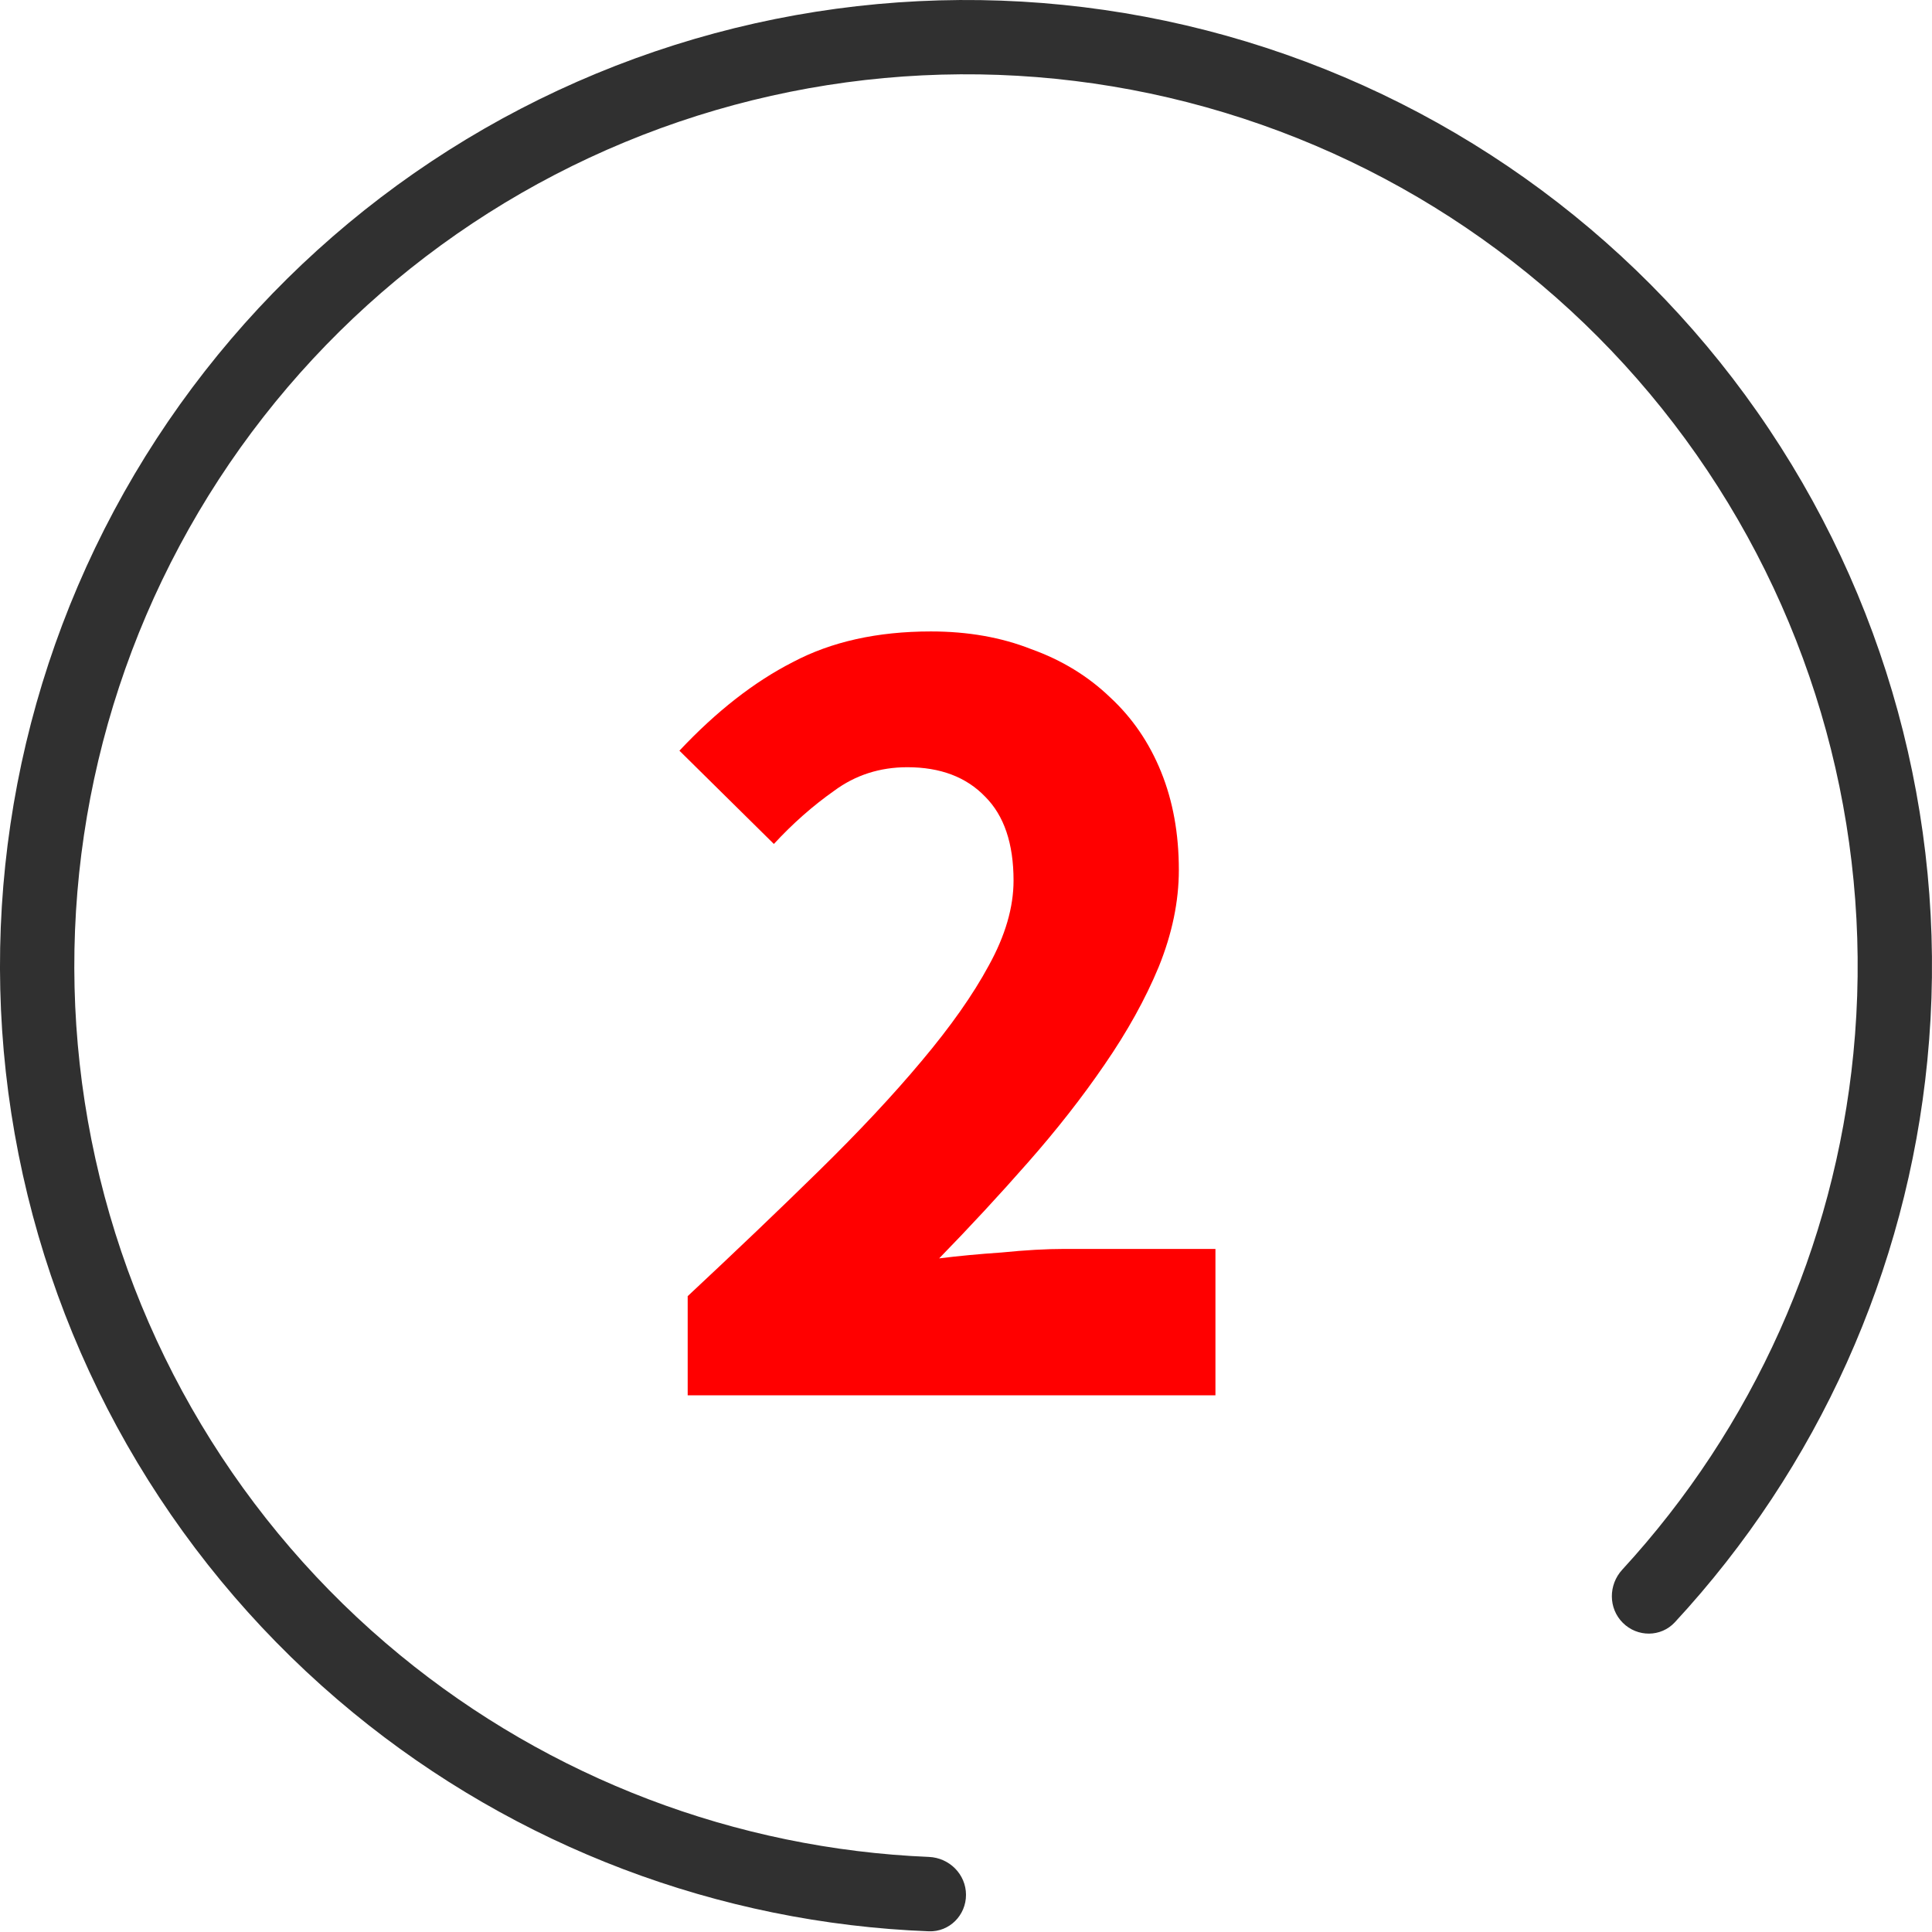
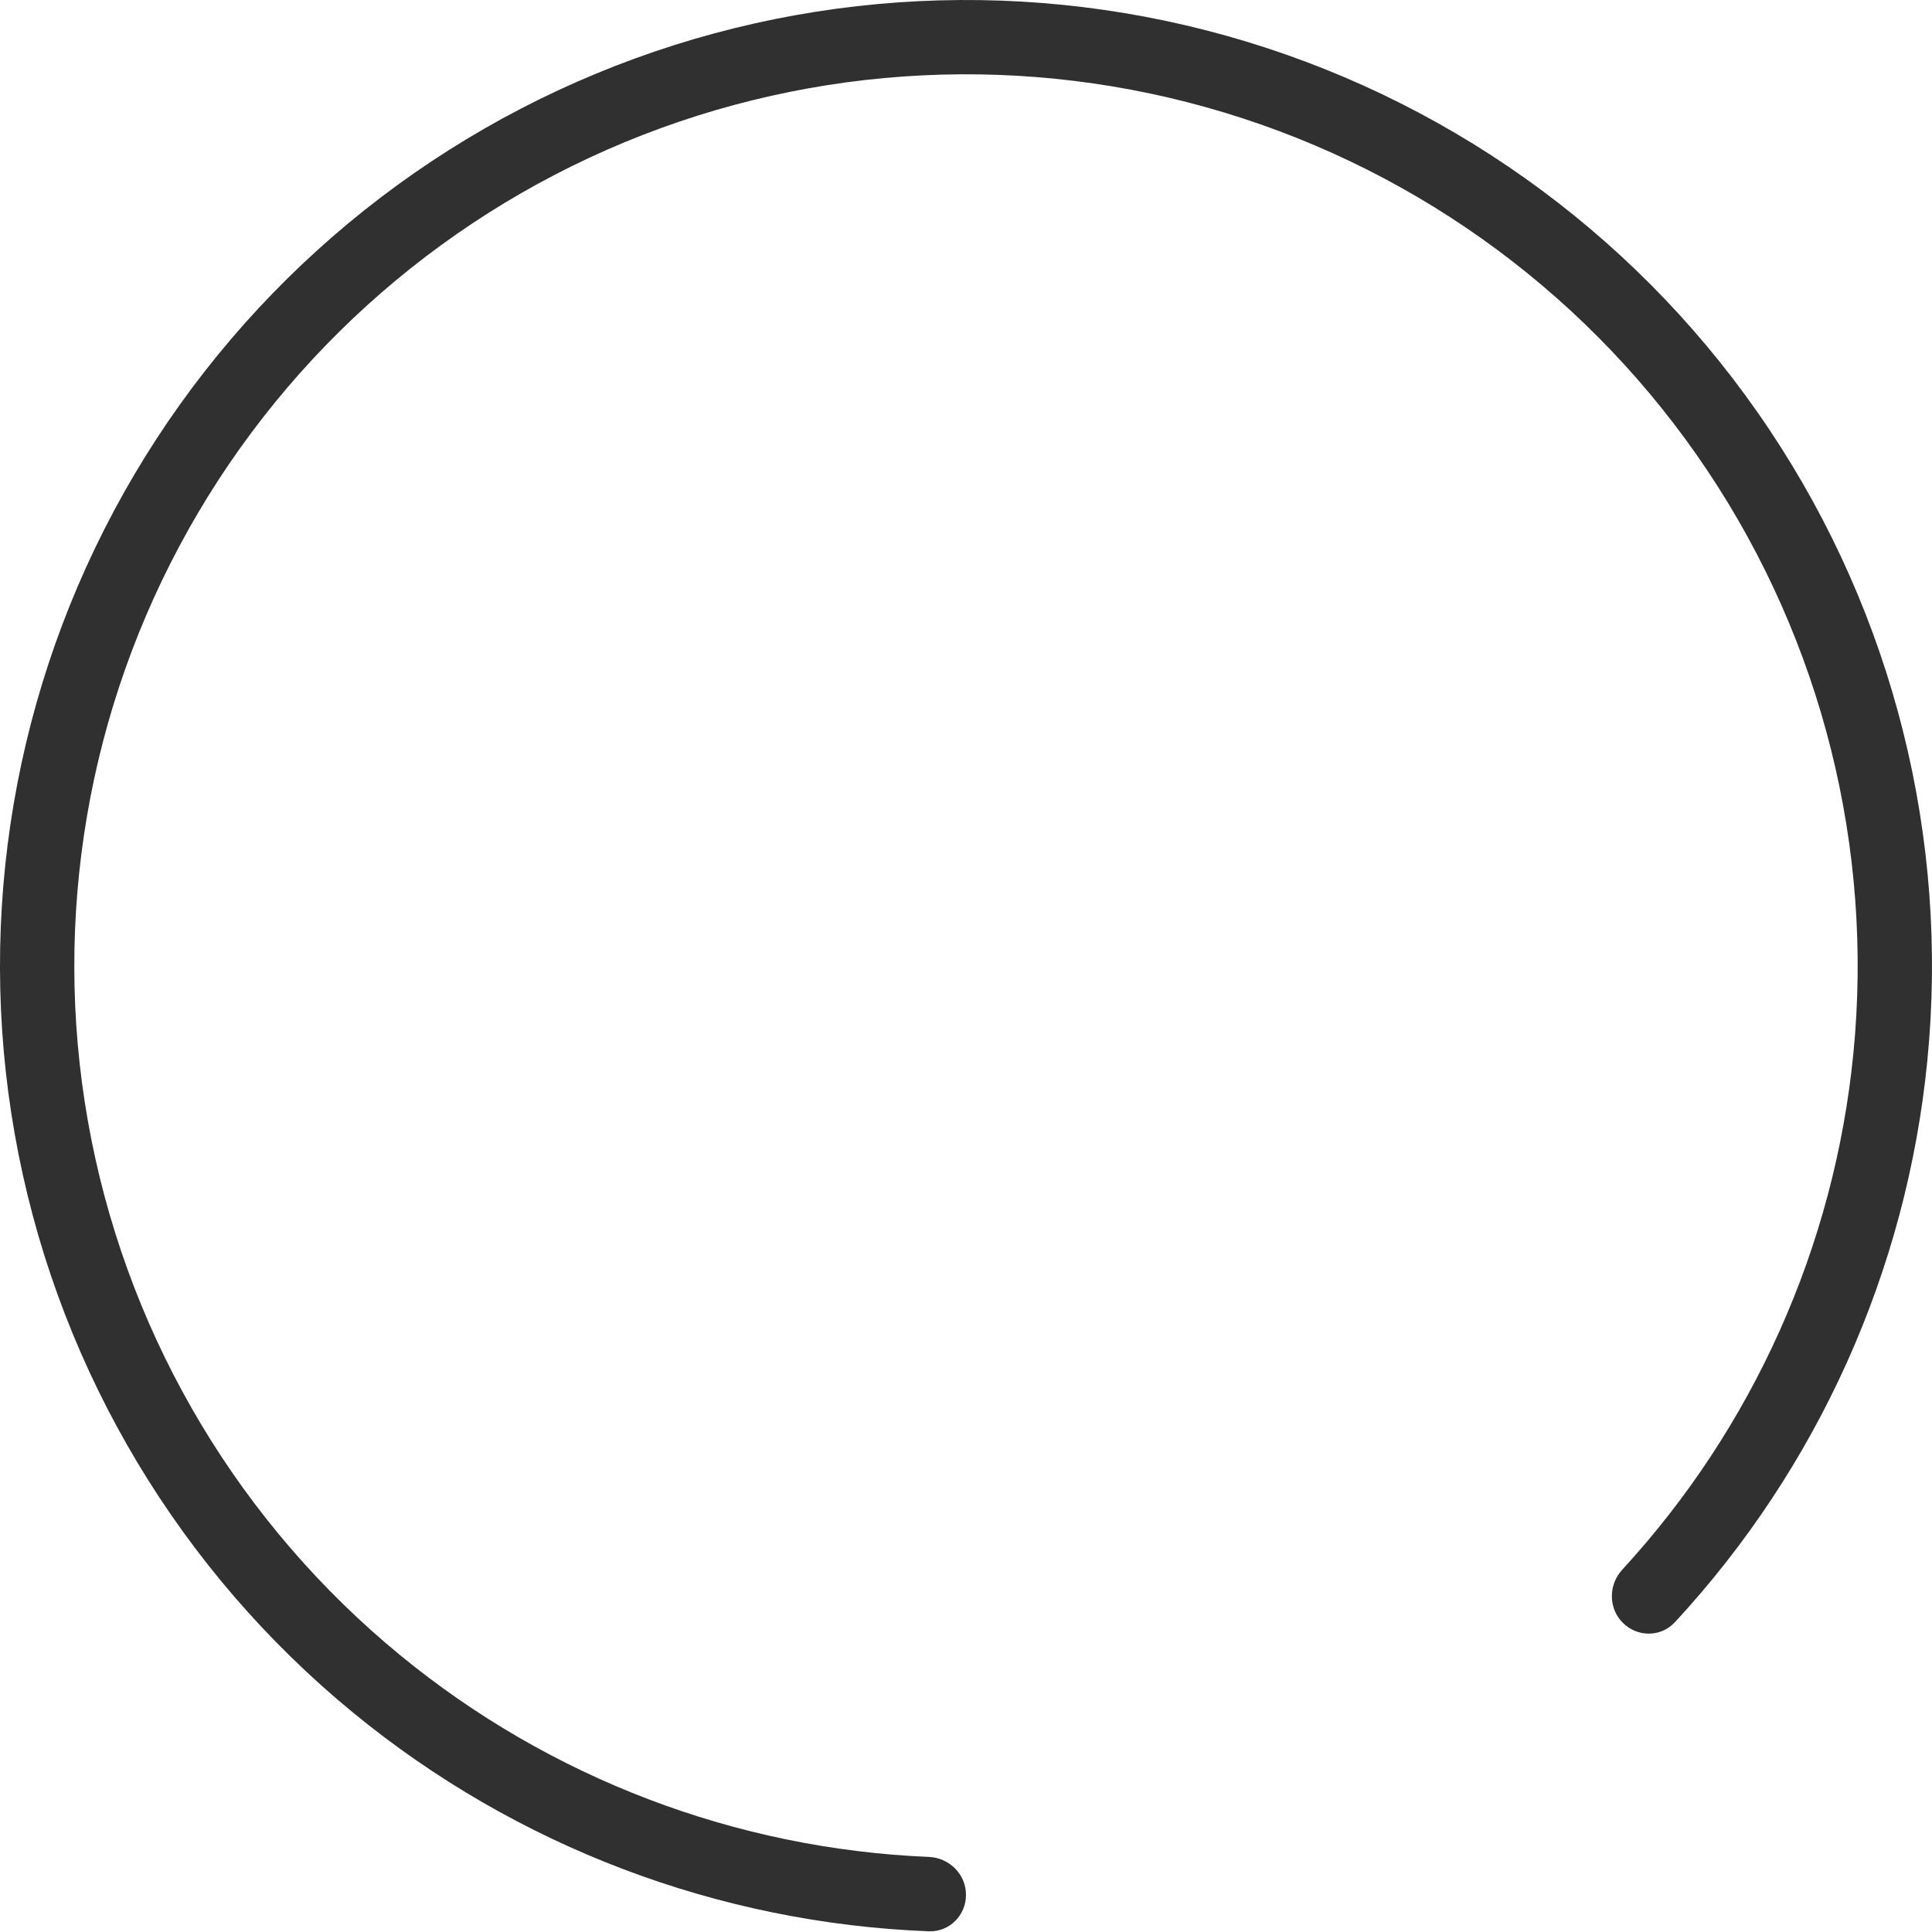
<svg xmlns="http://www.w3.org/2000/svg" width="36" height="36" viewBox="0 0 36 36" fill="none">
-   <path fill-rule="evenodd" clip-rule="evenodd" d="M34.535 19.629C34.912 15.803 33.951 11.965 31.815 8.769C29.68 5.573 26.502 3.216 22.823 2.1C19.145 0.984 15.193 1.178 11.642 2.649C8.09 4.12 5.159 6.777 3.347 10.168C1.534 13.558 0.954 17.471 1.704 21.241C2.454 25.012 4.488 28.405 7.459 30.844C10.252 33.136 13.711 34.451 17.308 34.601C17.69 34.617 18 34.925 18 35.308C18 35.69 17.69 36.001 17.308 35.987C13.39 35.836 9.621 34.409 6.581 31.914C3.362 29.272 1.158 25.596 0.346 21.512C-0.467 17.427 0.162 13.188 2.125 9.515C4.089 5.842 7.264 2.964 11.112 1.37C14.959 -0.223 19.24 -0.434 23.225 0.775C27.21 1.984 30.653 4.537 32.966 8C35.28 11.462 36.322 15.62 35.913 19.764C35.528 23.678 33.872 27.352 31.208 30.229C30.948 30.509 30.509 30.509 30.238 30.238C29.968 29.968 29.969 29.531 30.228 29.249C32.666 26.599 34.181 23.224 34.535 19.629Z" fill="#303030" />
-   <path d="M12.814 26V24.152C13.709 23.316 14.523 22.539 15.256 21.82C16.004 21.087 16.642 20.405 17.17 19.774C17.713 19.129 18.131 18.535 18.424 17.992C18.732 17.435 18.886 16.907 18.886 16.408C18.886 15.719 18.71 15.198 18.358 14.846C18.006 14.479 17.522 14.296 16.906 14.296C16.393 14.296 15.938 14.443 15.542 14.736C15.146 15.015 14.772 15.345 14.42 15.726L12.66 13.988C13.349 13.255 14.053 12.705 14.772 12.338C15.491 11.957 16.349 11.766 17.346 11.766C18.035 11.766 18.659 11.876 19.216 12.096C19.788 12.301 20.279 12.602 20.69 12.998C21.101 13.379 21.416 13.841 21.636 14.384C21.856 14.927 21.966 15.535 21.966 16.21C21.966 16.797 21.841 17.398 21.592 18.014C21.343 18.615 21.005 19.224 20.58 19.84C20.169 20.441 19.693 21.05 19.15 21.666C18.622 22.267 18.072 22.861 17.5 23.448C17.852 23.404 18.241 23.367 18.666 23.338C19.106 23.294 19.495 23.272 19.832 23.272H22.648V26H12.814Z" fill="#FF0000" />
+   <path fill-rule="evenodd" clip-rule="evenodd" d="M34.535 19.629C34.912 15.803 33.951 11.965 31.815 8.769C29.68 5.573 26.502 3.216 22.823 2.1C19.145 0.984 15.193 1.178 11.642 2.649C8.09 4.12 5.159 6.777 3.347 10.168C1.534 13.558 0.954 17.471 1.704 21.241C2.454 25.012 4.488 28.405 7.459 30.844C10.252 33.136 13.711 34.451 17.308 34.601C17.69 34.617 18 34.925 18 35.308C18 35.69 17.69 36.001 17.308 35.987C13.39 35.836 9.621 34.409 6.581 31.914C3.362 29.272 1.158 25.596 0.346 21.512C-0.467 17.427 0.162 13.188 2.125 9.515C4.089 5.842 7.264 2.964 11.112 1.37C14.959 -0.223 19.24 -0.434 23.225 0.775C27.21 1.984 30.653 4.537 32.966 8C35.28 11.462 36.322 15.62 35.913 19.764C35.528 23.678 33.872 27.352 31.208 30.229C30.948 30.509 30.509 30.509 30.238 30.238C29.968 29.968 29.969 29.531 30.228 29.249C32.666 26.599 34.181 23.224 34.535 19.629" fill="#303030" />
</svg>